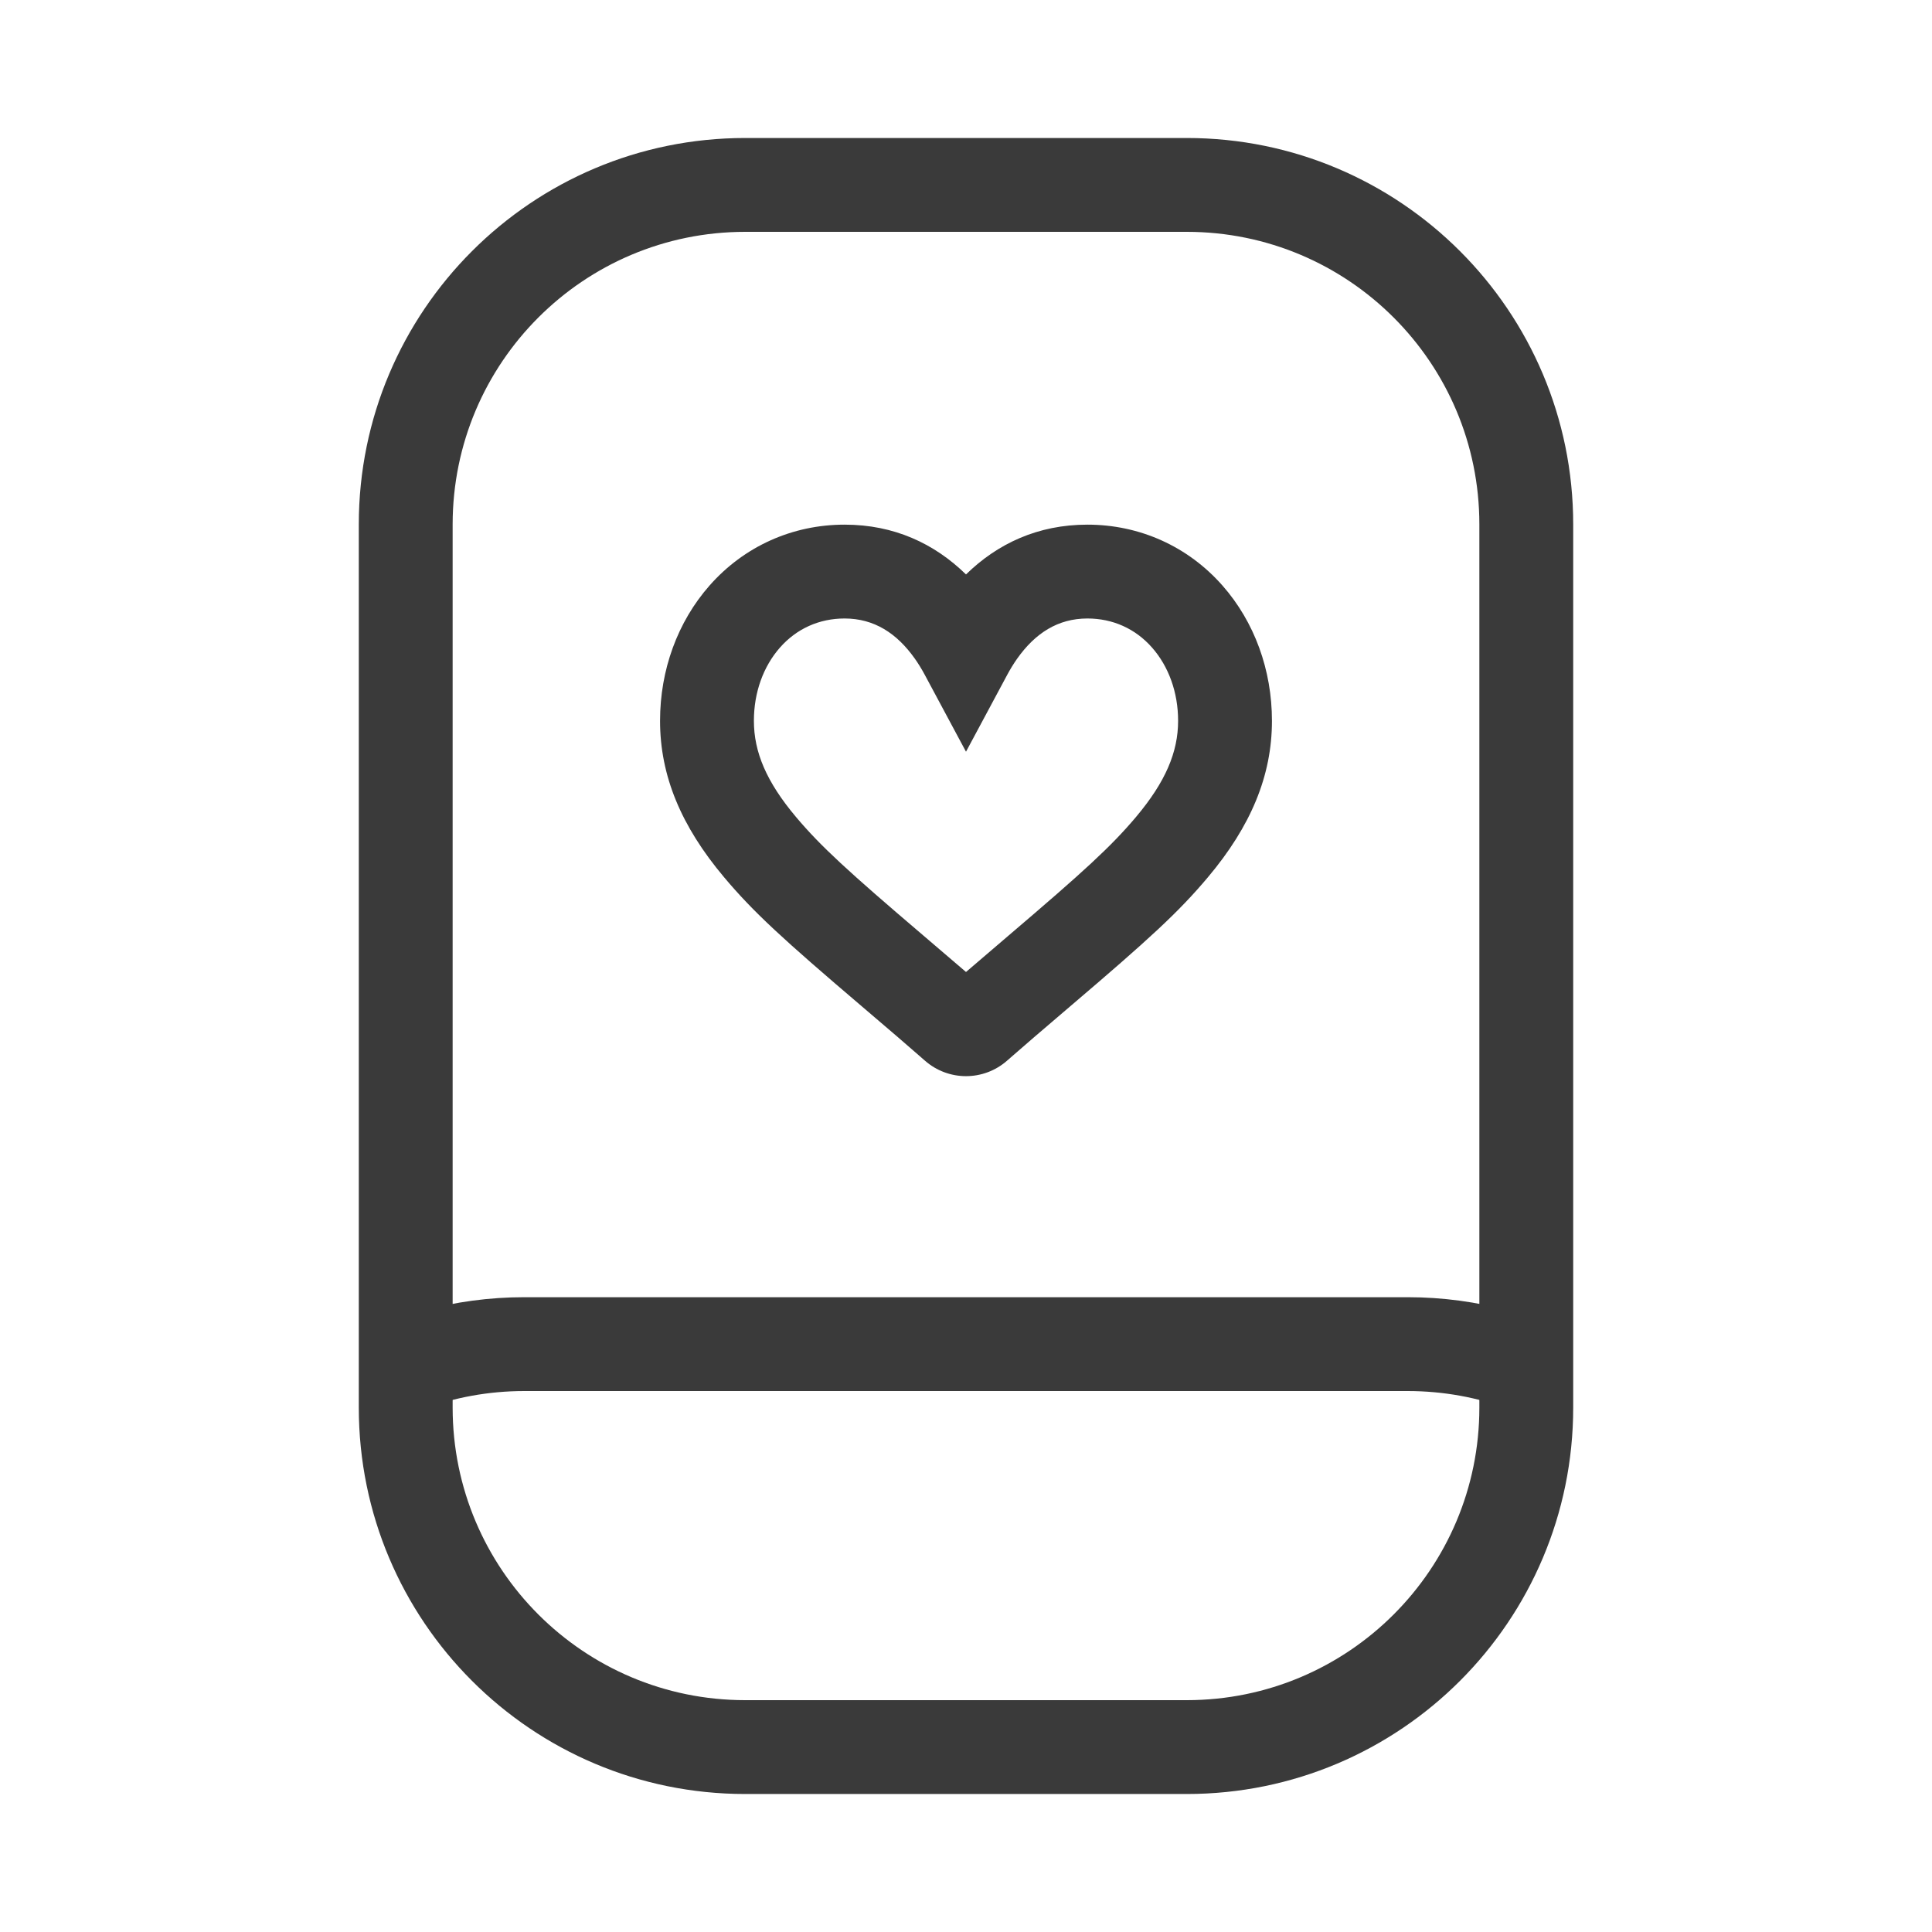
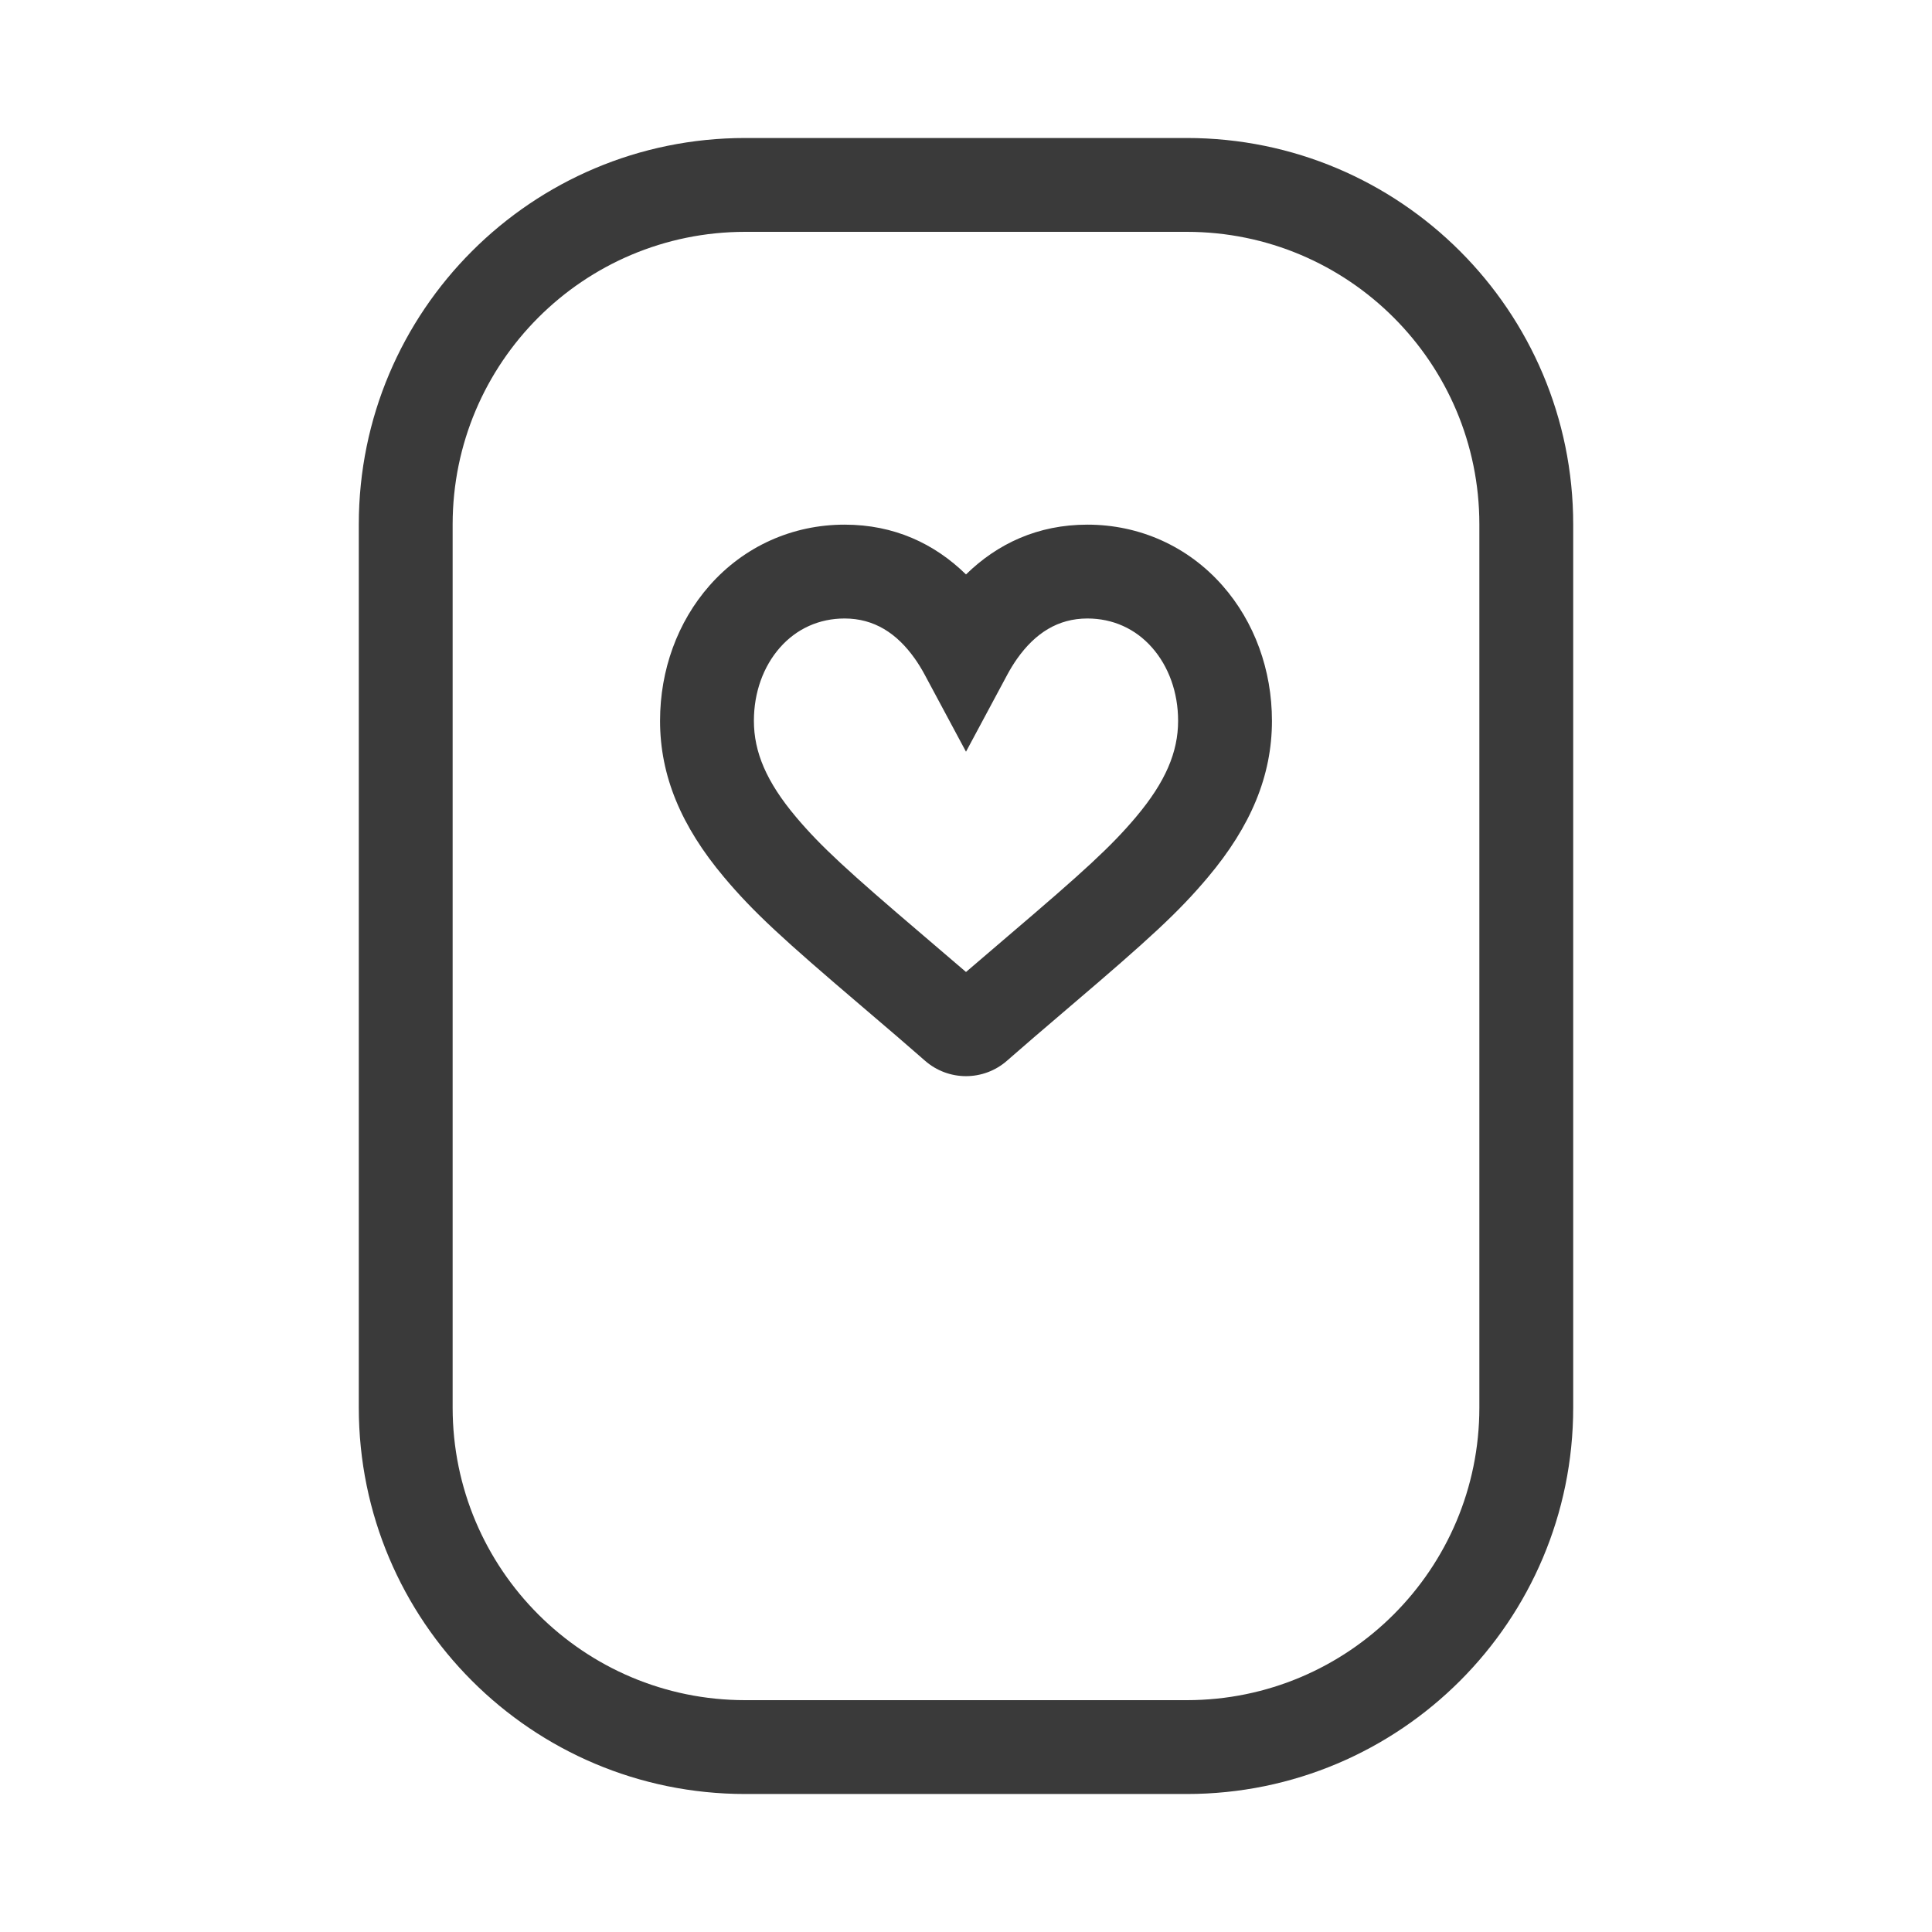
<svg xmlns="http://www.w3.org/2000/svg" width="70px" height="70px" viewBox="0 0 70 70" version="1.1">
  <title>icon/med_01 hearth</title>
  <desc>Created with Sketch.</desc>
  <g id="icon/med_01-hearth" stroke="none" stroke-width="1" fill="none" fill-rule="evenodd">
    <path d="M30.601,19.009 C28.707,19.009 26.958,19.797 25.709,21.214 C24.547,22.533 23.915,24.276 23.915,26.117 C23.915,28.111 24.682,29.938 26.233,31.782 C27.303,33.055 28.363,34.023 31.234,36.469 C32.331,37.404 32.837,37.838 33.494,38.414 L33.517,38.434 C33.932,38.797 34.459,38.991 35,38.991 C35.541,38.991 36.068,38.797 36.482,38.435 L36.507,38.413 C37.163,37.839 37.665,37.408 38.766,36.469 C41.637,34.023 42.697,33.055 43.767,31.782 C45.318,29.938 46.085,28.111 46.085,26.117 C46.085,24.276 45.453,22.533 44.291,21.214 L44.291,21.214 C43.042,19.797 41.293,19.009 39.399,19.009 C37.608,19.009 36.144,19.694 35,20.813 C33.856,19.694 32.392,19.009 30.601,19.009 Z M42.685,26.117 C42.685,27.246 42.232,28.325 41.165,29.594 C40.265,30.664 39.271,31.572 36.561,33.881 C35.869,34.471 35.41,34.864 35,35.217 C34.589,34.862 34.129,34.469 33.439,33.882 C30.729,31.572 29.735,30.664 28.835,29.594 C27.768,28.325 27.315,27.246 27.315,26.117 C27.315,25.088 27.656,24.147 28.26,23.462 C28.862,22.778 29.682,22.409 30.601,22.409 C31.669,22.409 32.492,22.941 33.146,23.864 C33.274,24.045 33.393,24.239 33.502,24.442 L35,27.236 L36.498,24.442 C36.607,24.239 36.726,24.045 36.854,23.864 C37.508,22.941 38.331,22.409 39.399,22.409 C40.318,22.409 41.138,22.778 41.74,23.462 C42.344,24.147 42.685,25.088 42.685,26.117 Z" id="Path" fill="#3A3A3A" fill-rule="nonzero" />
    <path d="M27,5 L43,5 C50.732,5 57,11.268 57,19 L57,51 C57,58.732 50.732,65 43,65 L27,65 C19.268,65 13,58.732 13,51 L13,19 C13,11.268 19.268,5 27,5 Z M27,8.4 C21.146,8.4 16.4,13.146 16.4,19 L16.4,51 C16.4,56.854 21.146,61.6 27,61.6 L43,61.6 C48.854,61.6 53.6,56.854 53.6,51 L53.6,19 C53.6,13.146 48.854,8.4 43,8.4 L27,8.4 Z" id="Rectangle" fill="#3A3A3A" fill-rule="nonzero" />
-     <path d="M15.312,47.491 C16.487,47.171 17.724,47 19,47 L51,47 C52.276,47 53.513,47.171 54.688,47.491 L54.688,51.059 C53.539,50.633 52.297,50.4 51,50.4 L19,50.4 C17.703,50.4 16.461,50.633 15.312,51.059 L15.312,47.491 Z" id="Combined-Shape" fill="#3A3A3A" fill-rule="nonzero" />
  </g>
</svg>